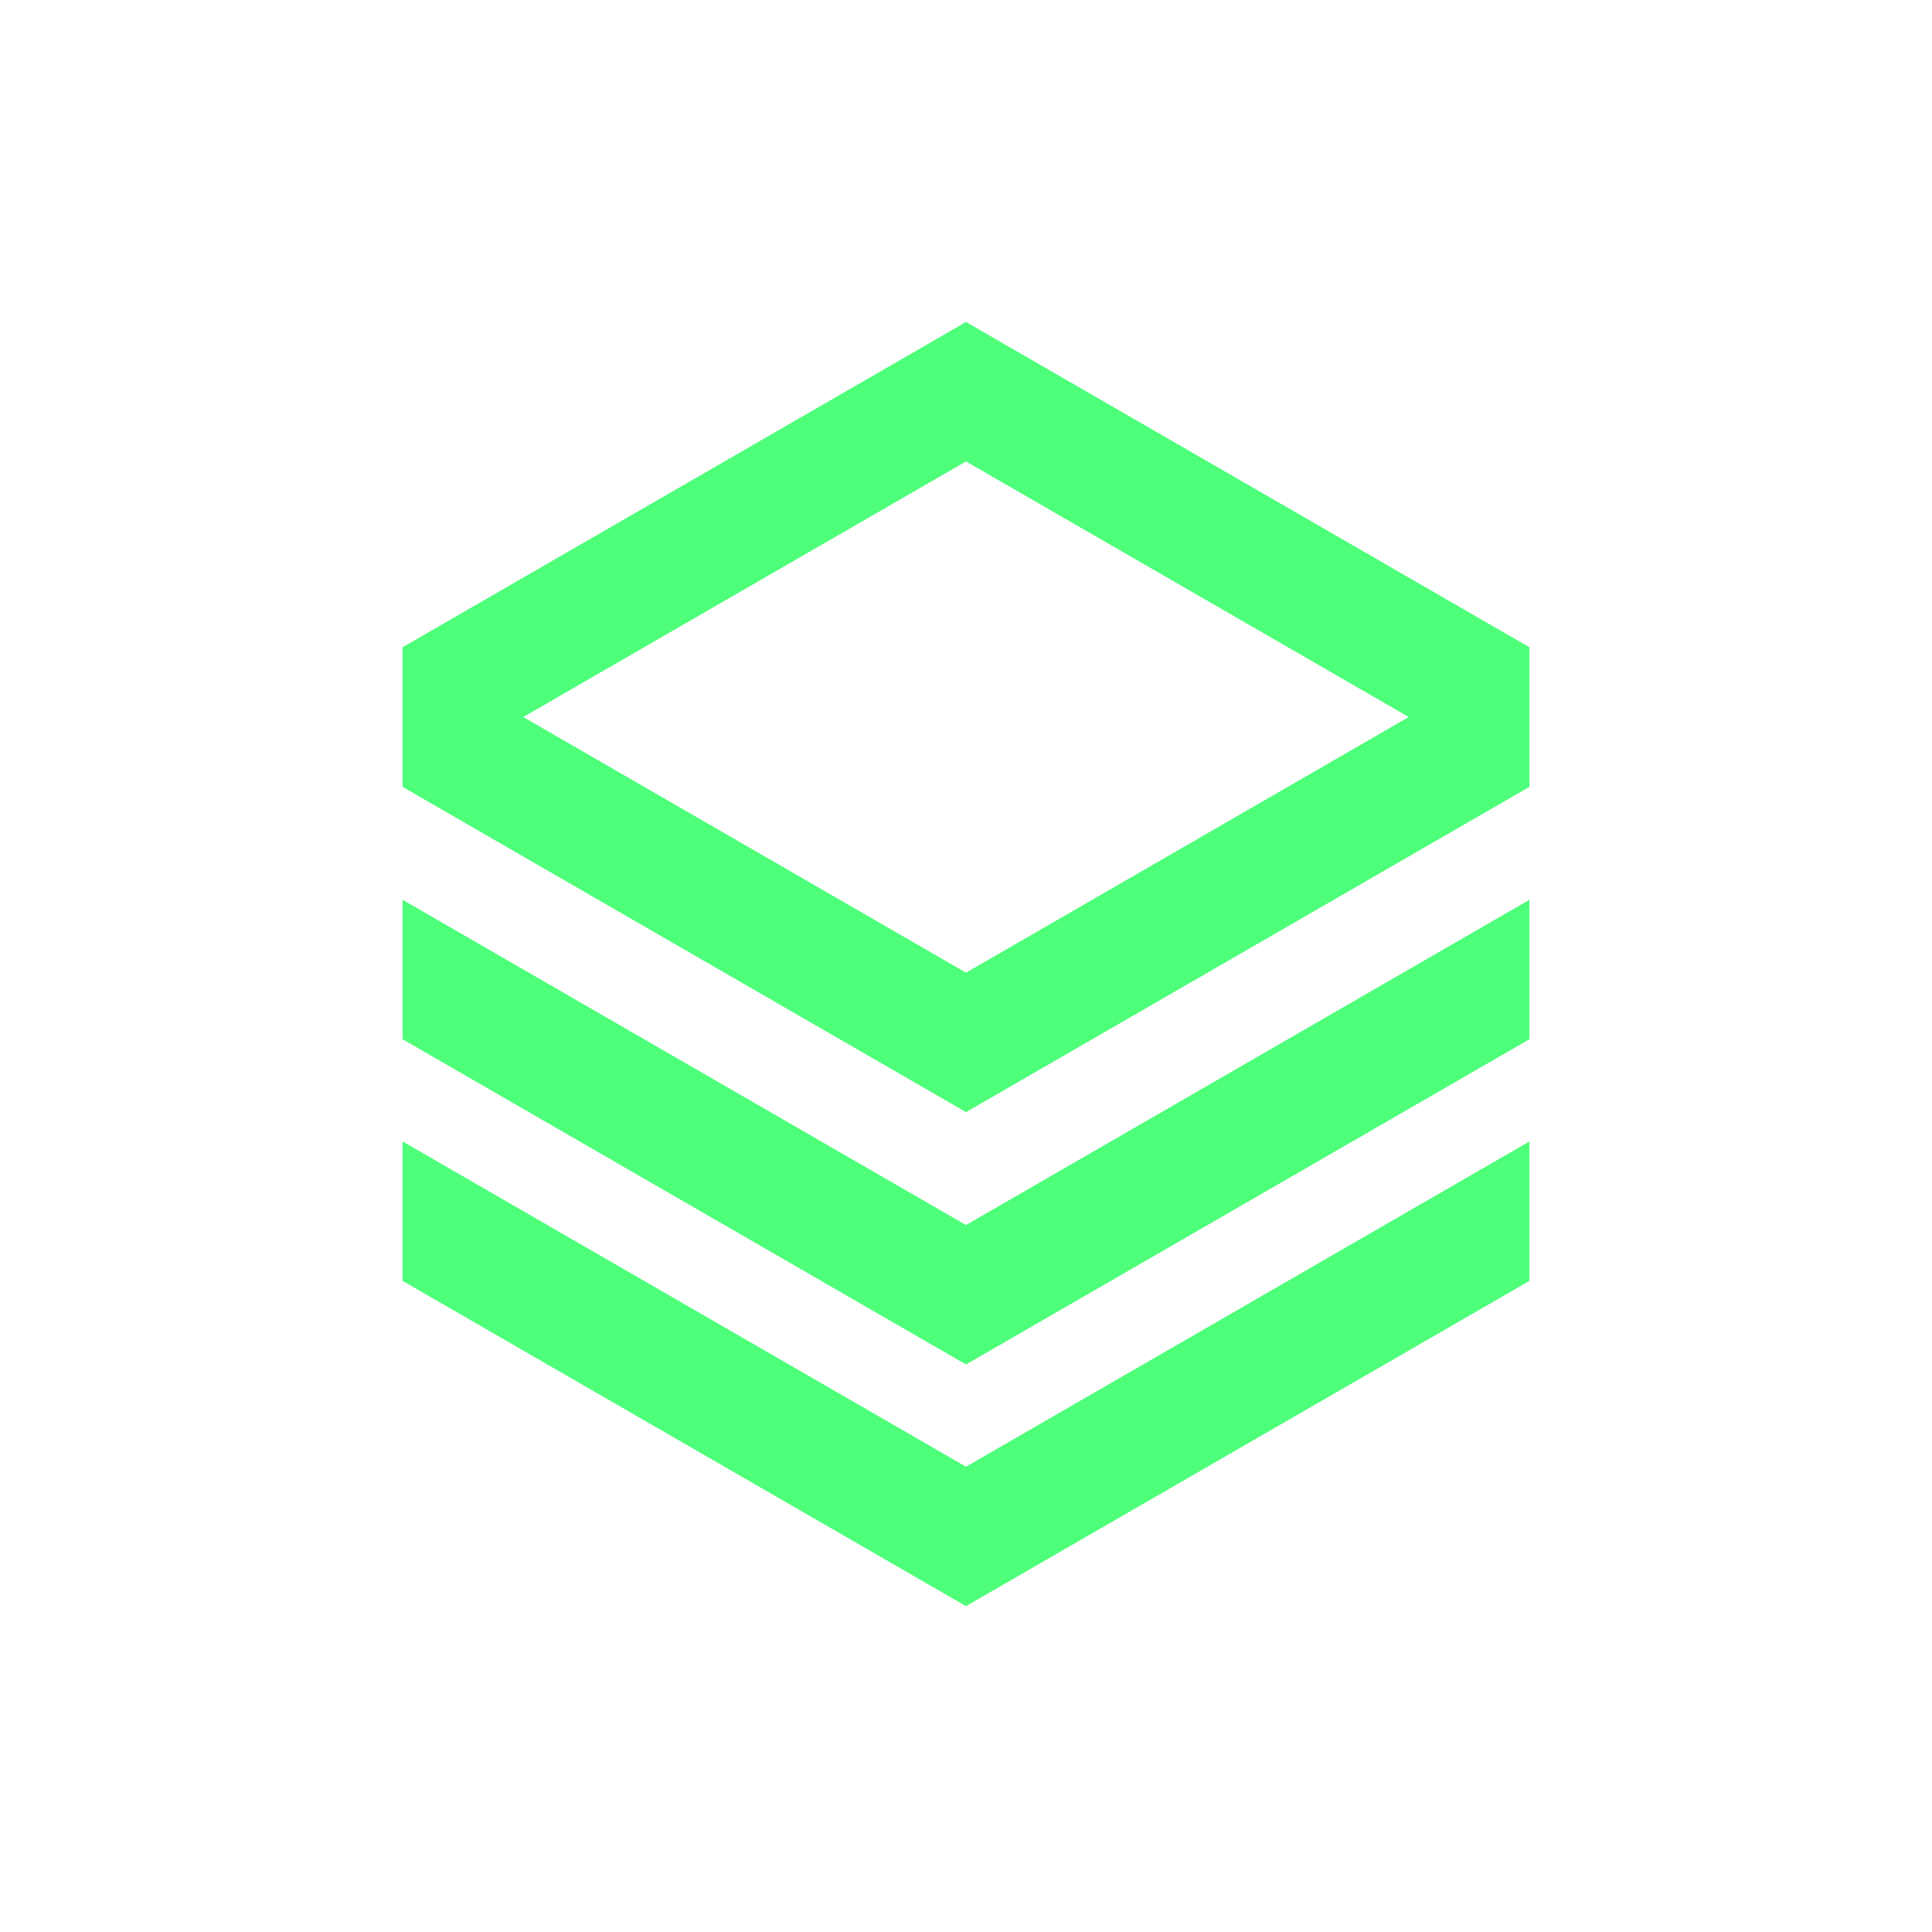
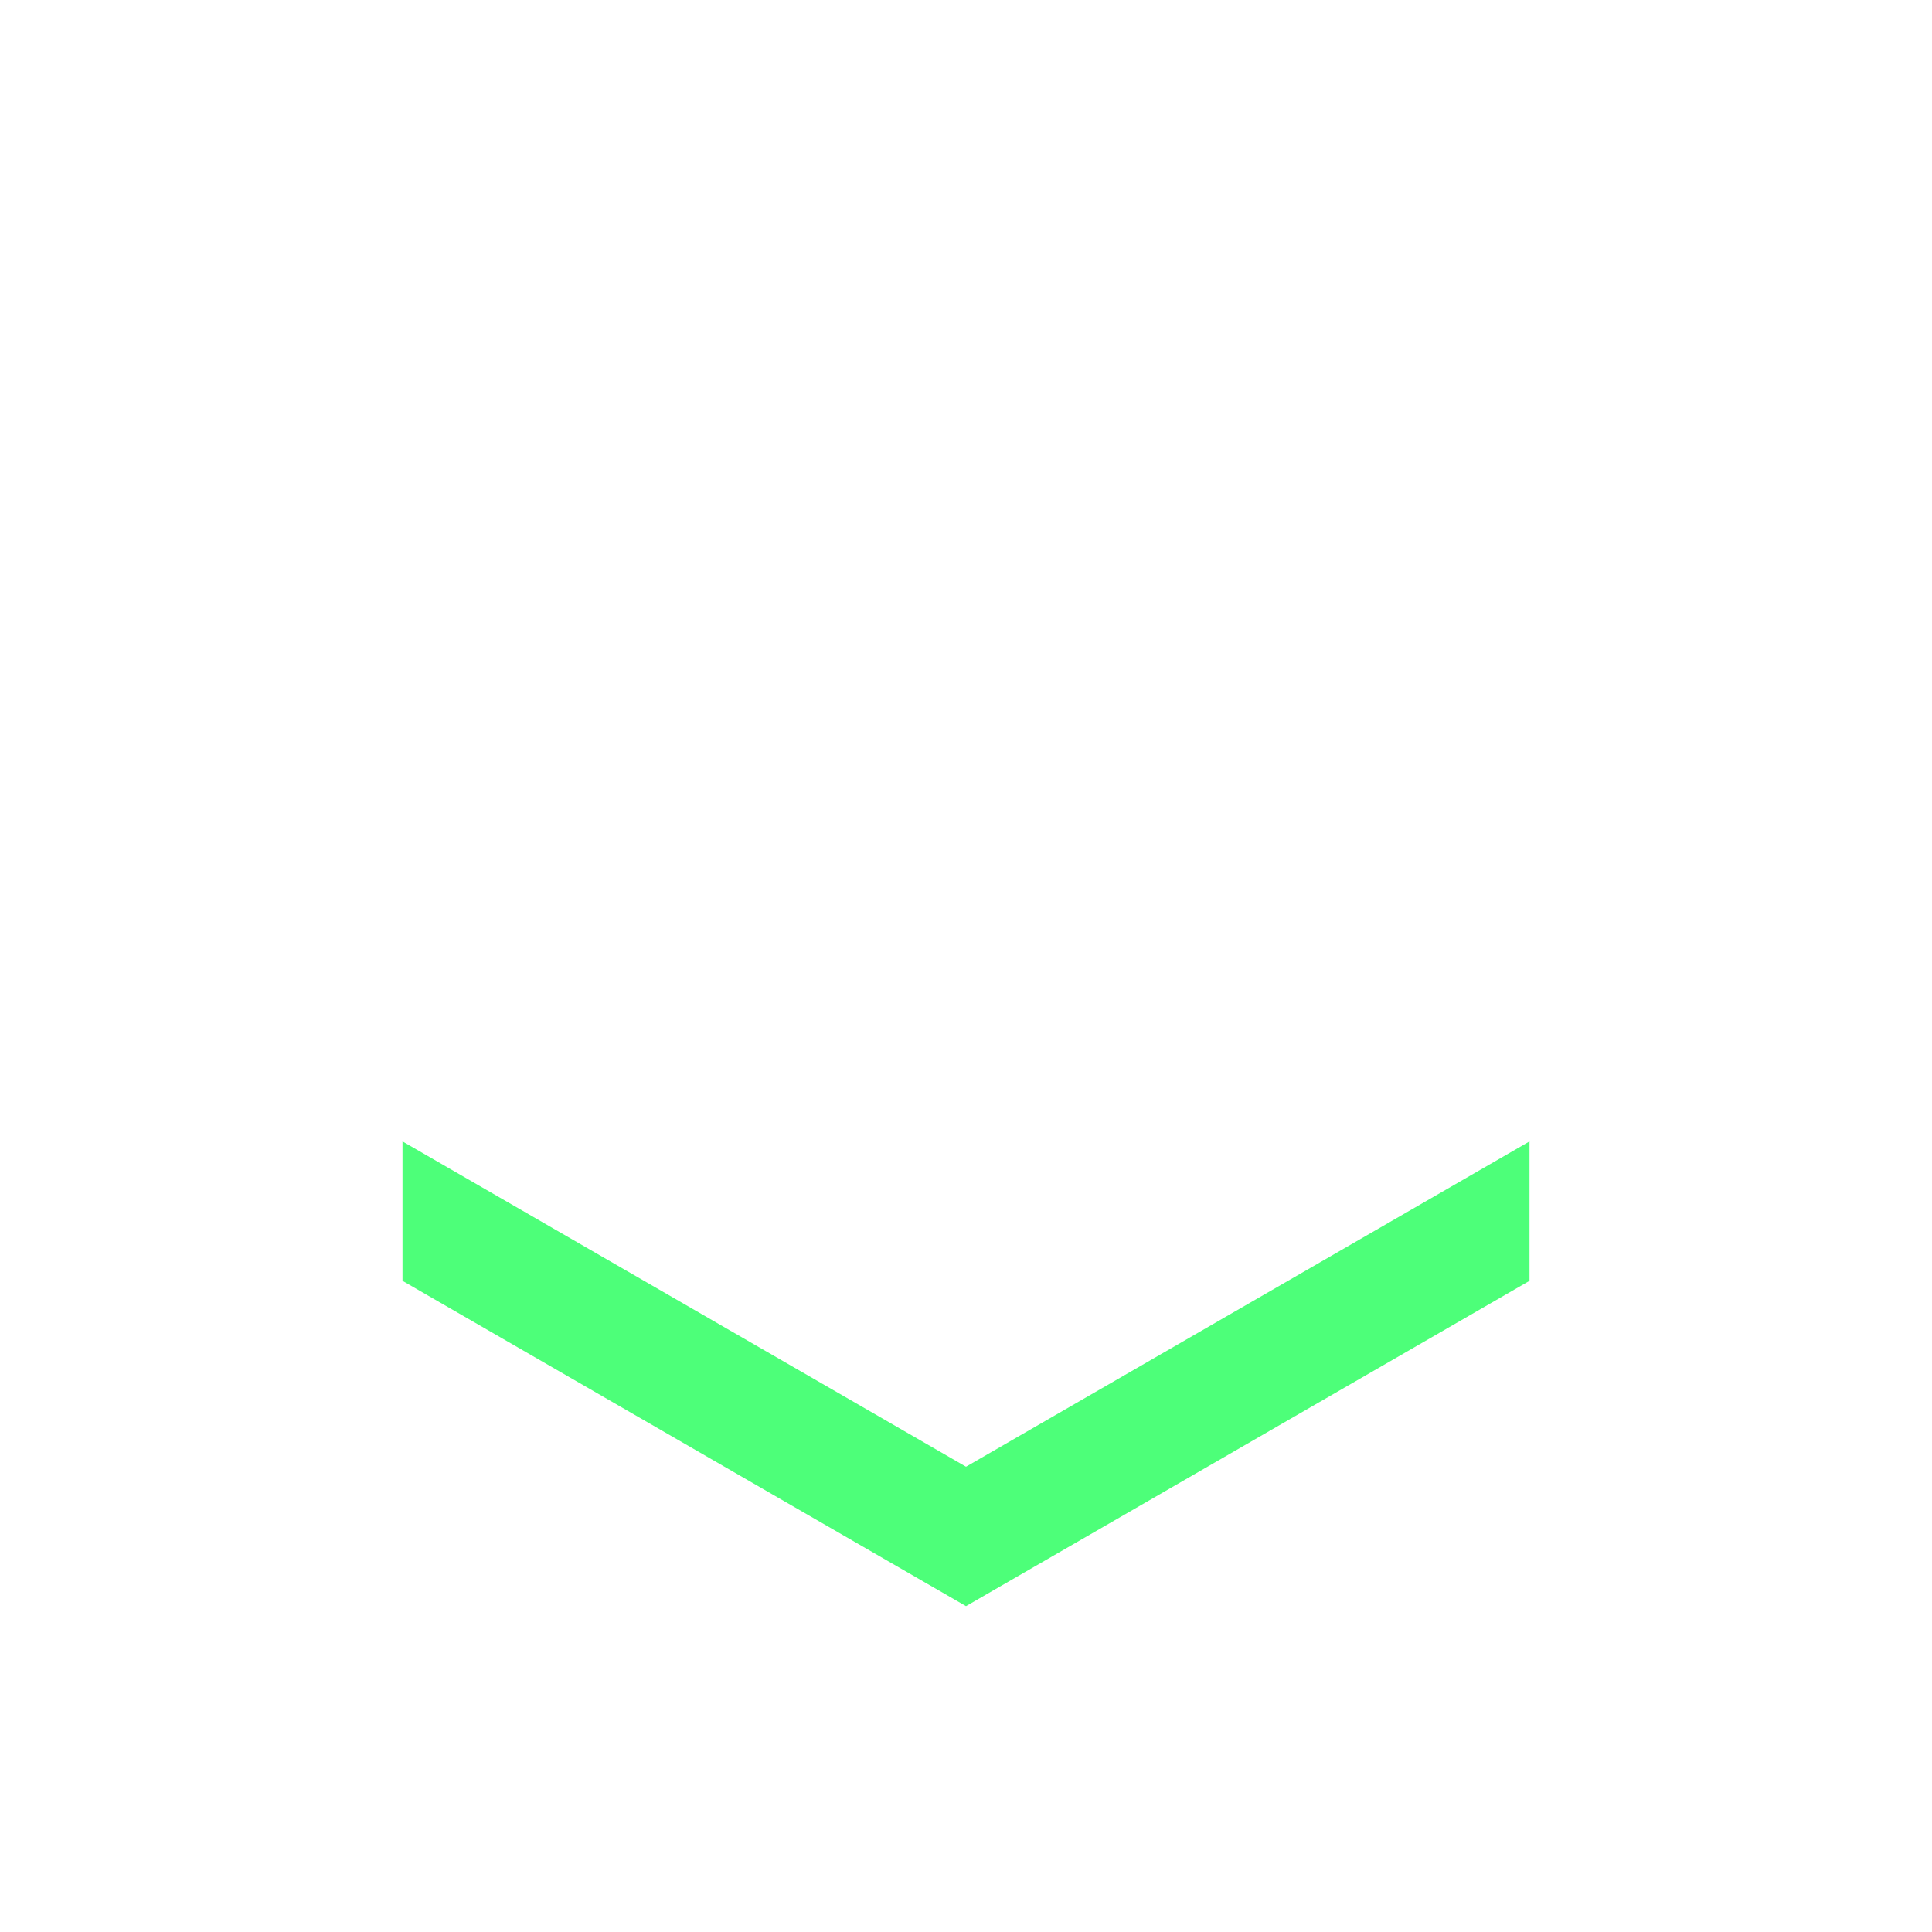
<svg xmlns="http://www.w3.org/2000/svg" width="800px" height="800px" viewBox="0 0 24 24" fill="none">
  <g id="SVGRepo_bgCarrier" stroke-width="0" />
  <g id="SVGRepo_tracerCarrier" stroke-linecap="round" stroke-linejoin="round" />
  <g id="SVGRepo_iconCarrier">
-     <path fill-rule="evenodd" clip-rule="evenodd" d="M19 8.041L12 4L5 8.041V9.774L12 13.815L19 9.774V8.041ZM6.5 8.907L12 5.732L17.5 8.907L12 12.083L6.5 8.907Z" fill="#4dff79" />
    <path d="M19 14.179V15.911L12 19.952L5 15.911V14.179L12 18.22L19 14.179Z" fill="#4dff79" />
-     <path d="M19 11.177V12.909L12 16.95L5 12.909V11.177L12 15.218L19 11.177Z" fill="#4dff79" />
  </g>
</svg>